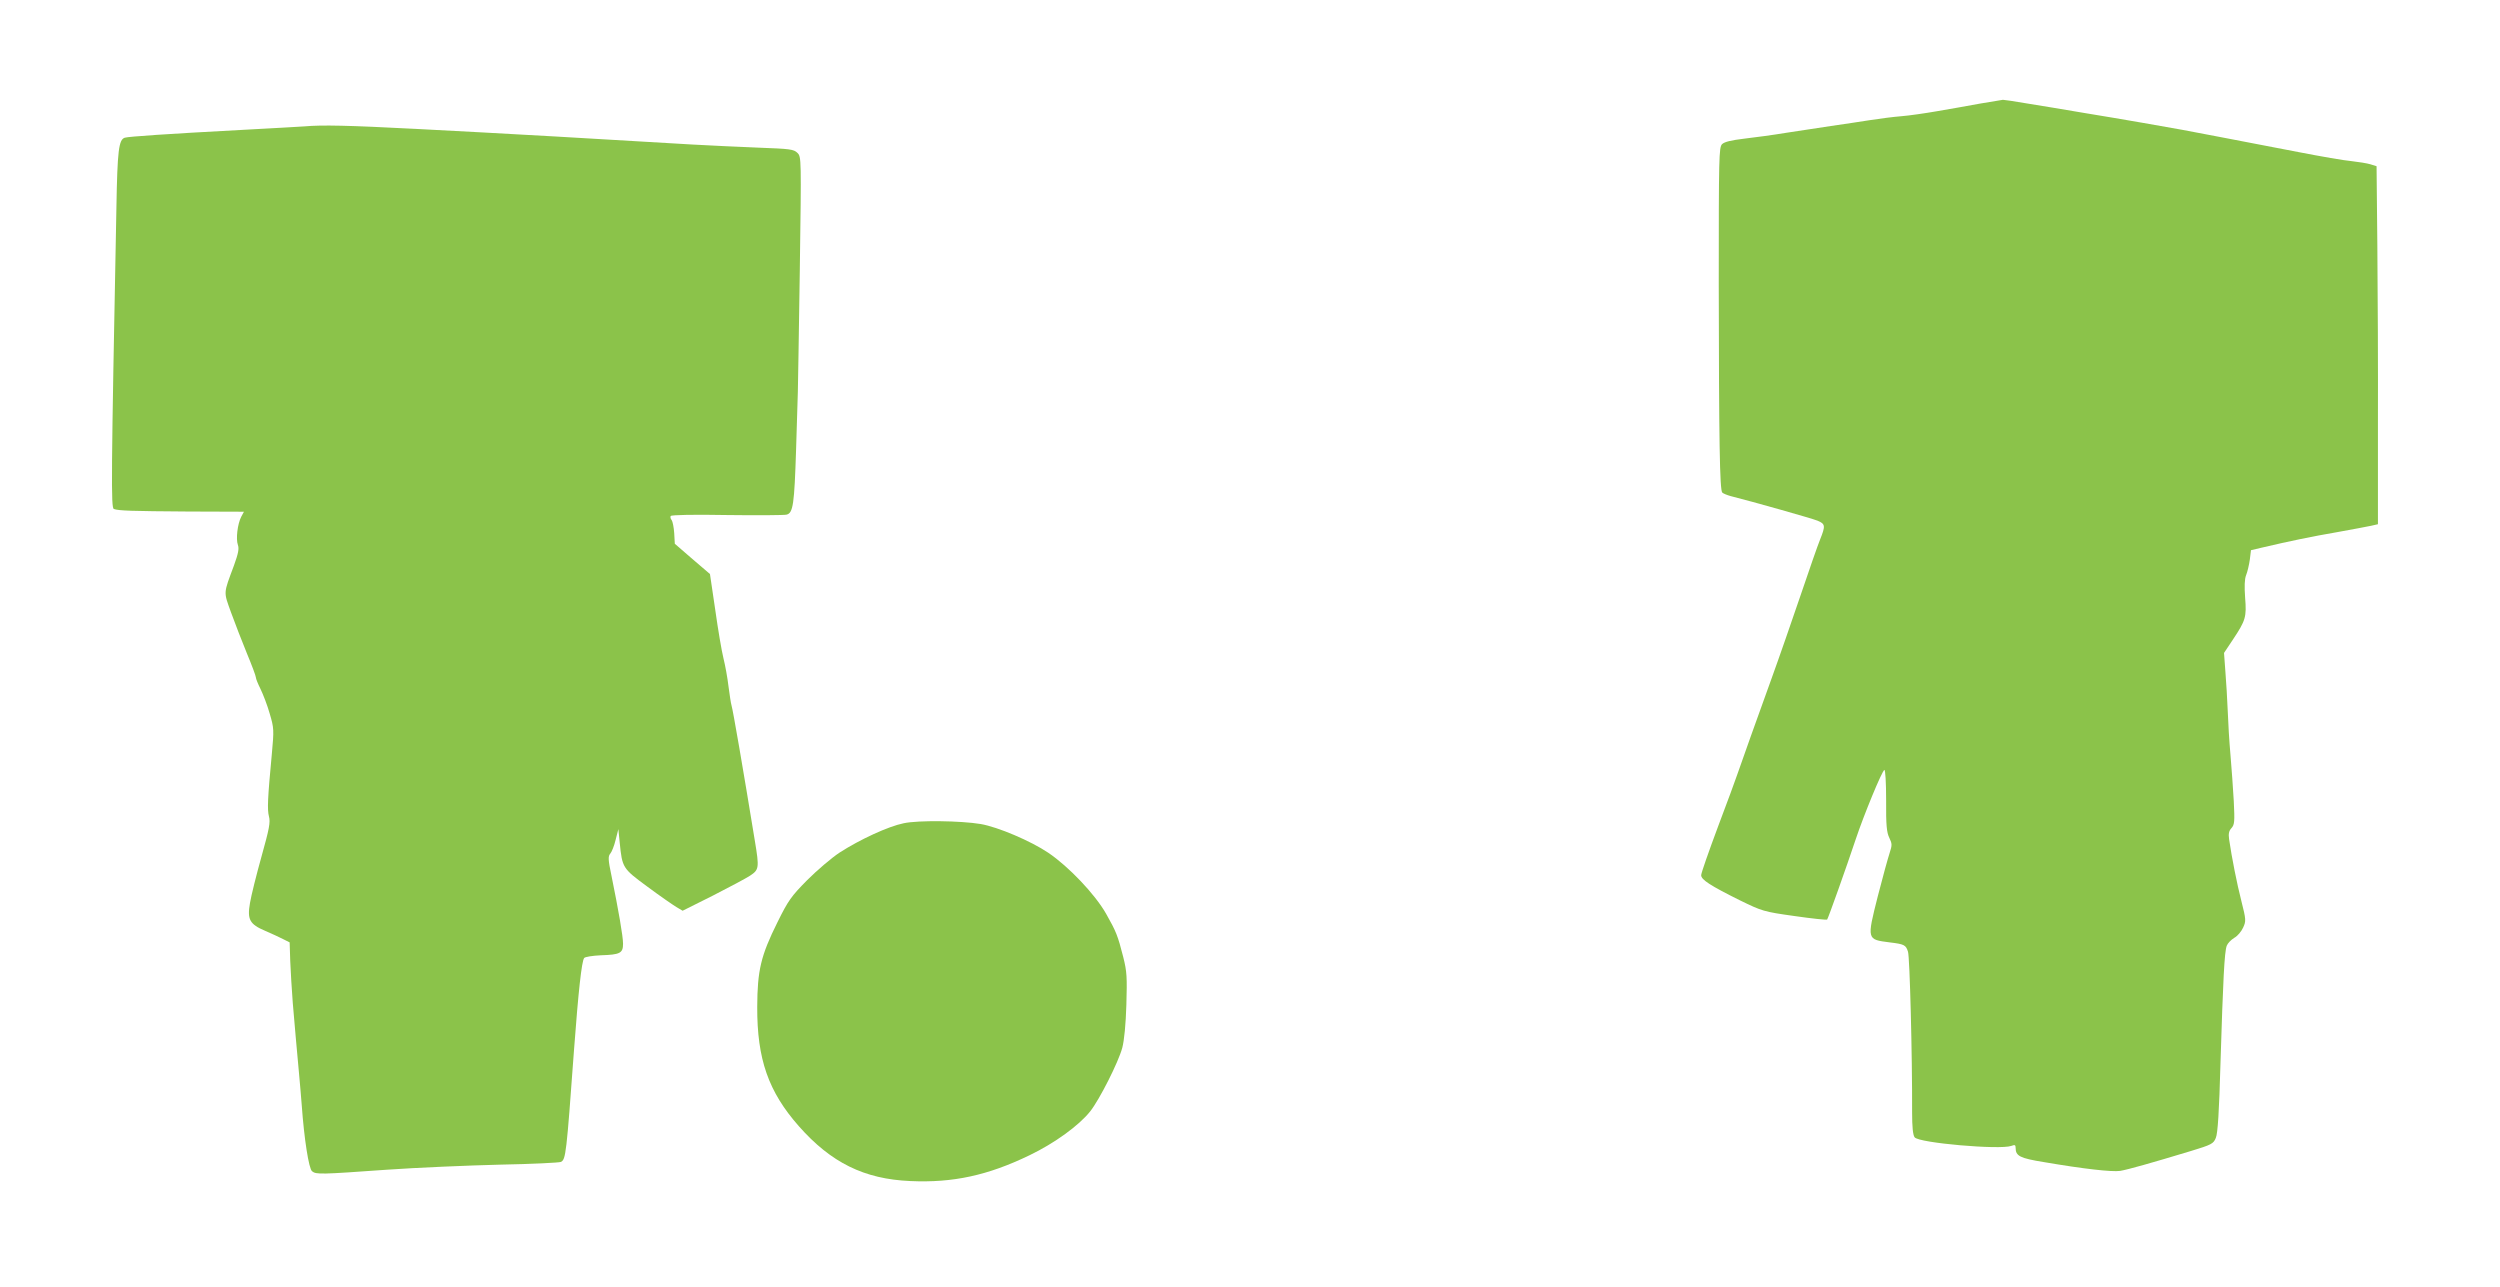
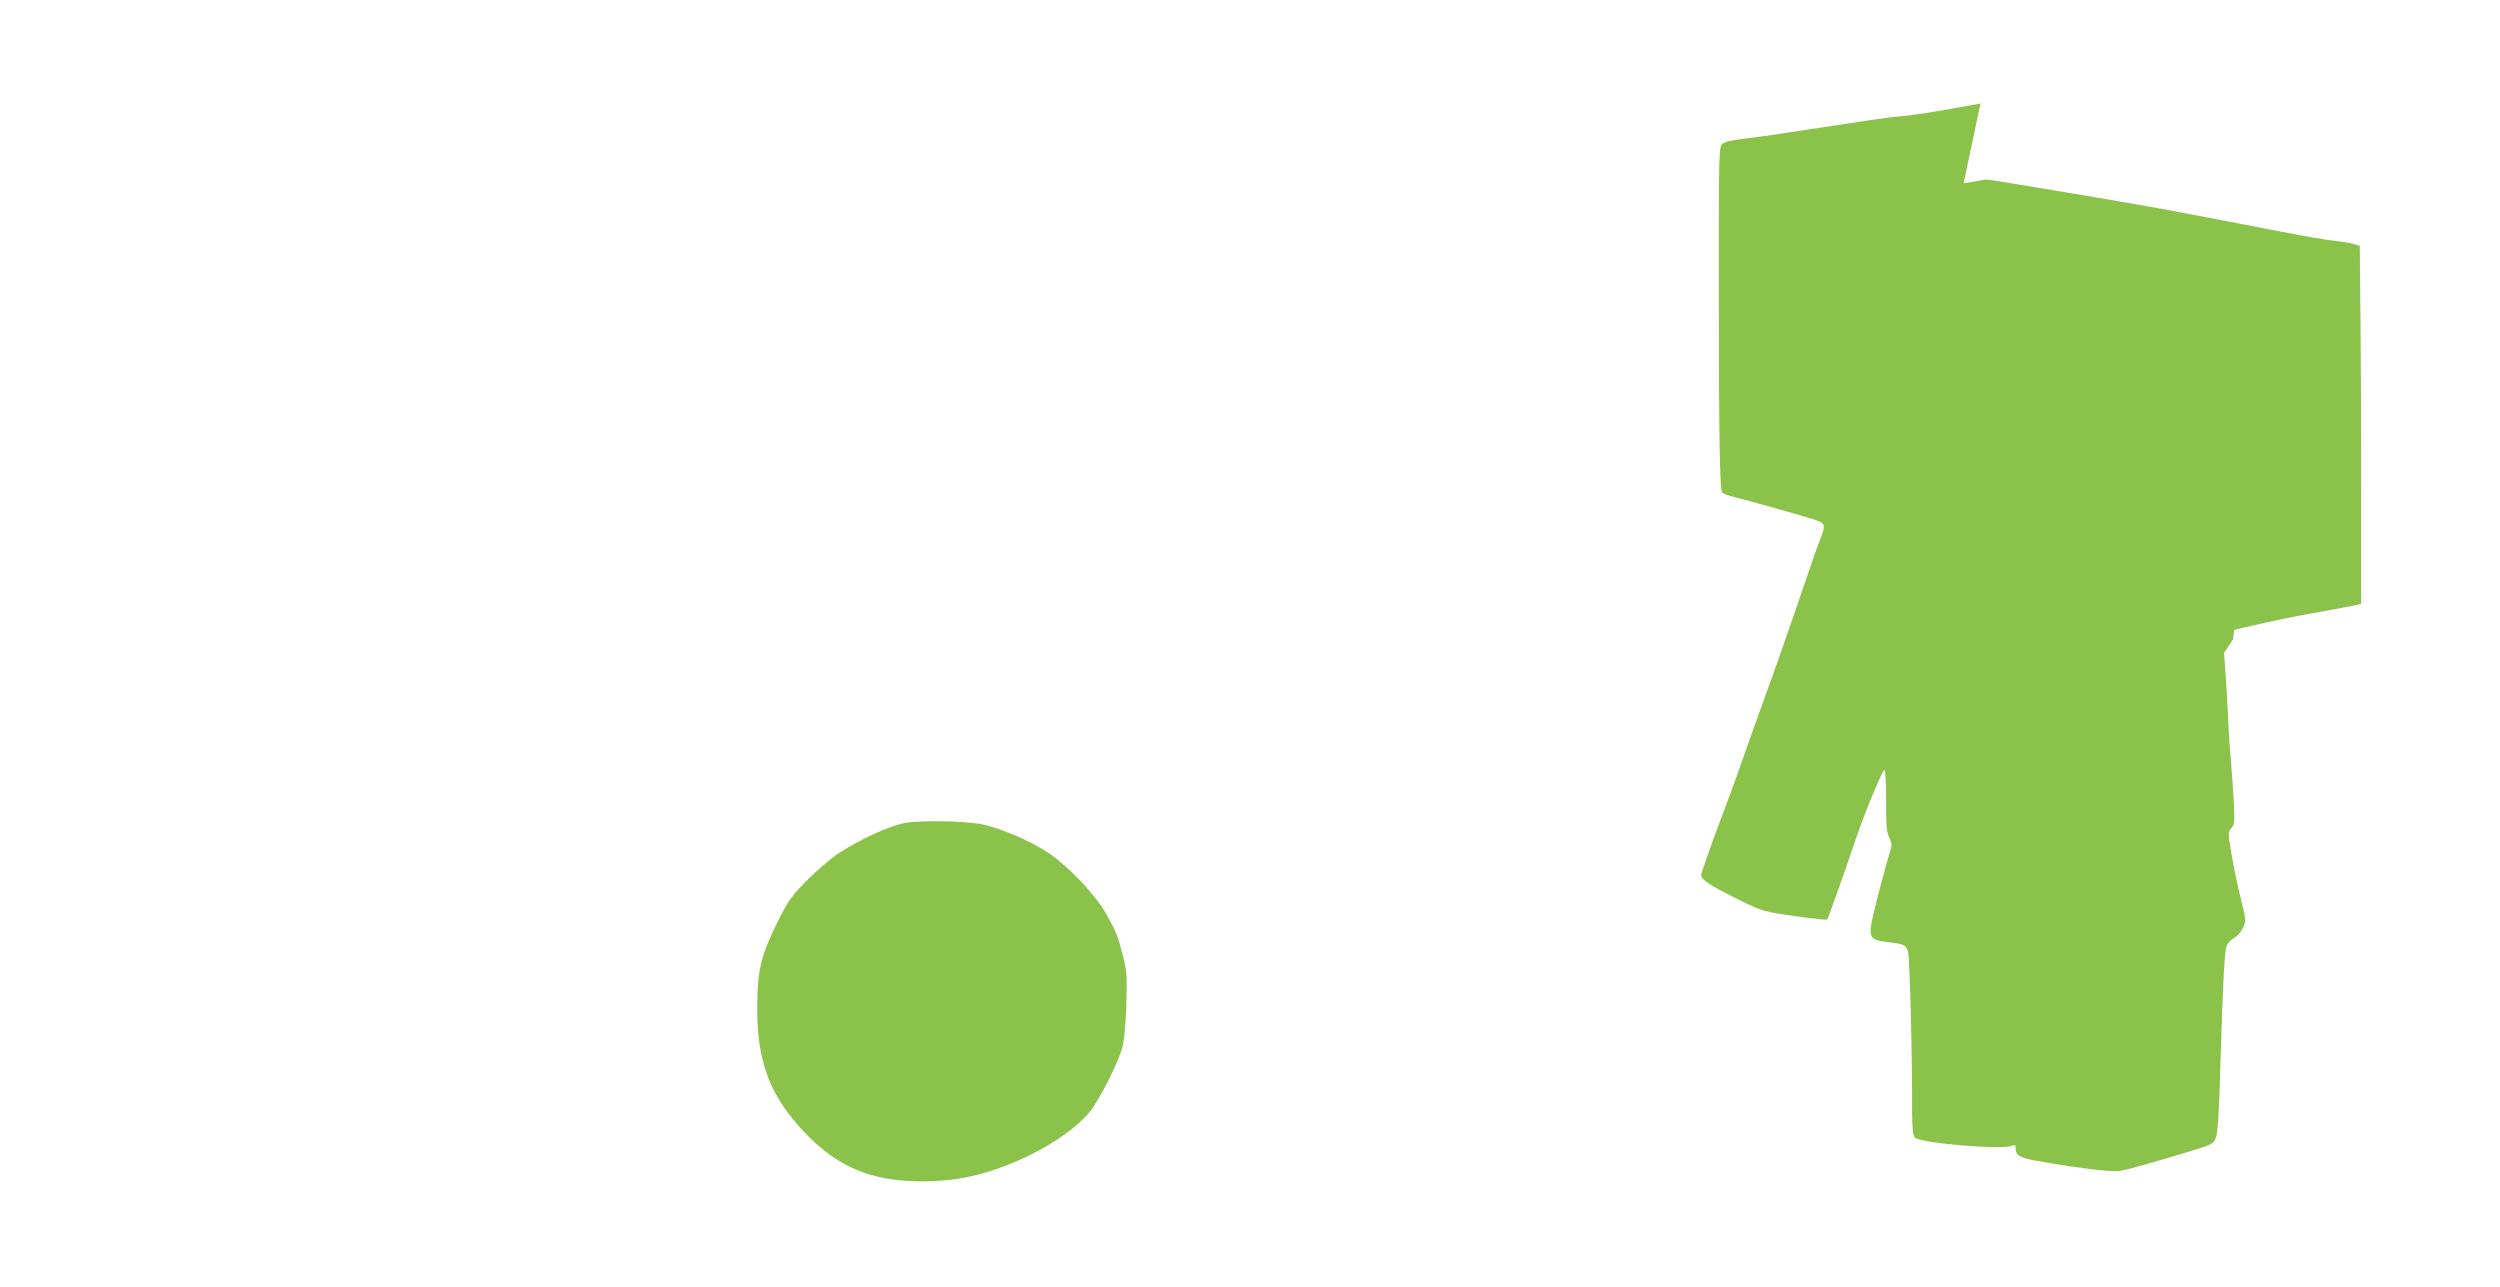
<svg xmlns="http://www.w3.org/2000/svg" version="1.0" width="1280pt" height="659pt" viewBox="0 0 1280 659" preserveAspectRatio="xMidYMid meet">
  <g transform="translate(0,659) scale(0.1,-0.1)" fill="#8bc34a" stroke="none">
-     <path d="M10140 6060 c-58 -11 -157 -28 -220 -39 -63 -11 -146 -23 -185 -26 -38 -3 -110 -12 -160 -20 -49 -8 -139 -21 -200 -30 -60 -9 -164 -25 -230 -35 -66 -11 -163 -24 -215 -30 -67 -8 -100 -16 -113 -28 -16 -17 -17 -62 -17 -717 1 -803 5 -1054 18 -1067 5 -5 25 -13 43 -18 111 -28 416 -114 445 -126 40 -17 41 -26 13 -96 -12 -29 -56 -156 -99 -283 -43 -126 -110 -320 -150 -430 -74 -204 -150 -418 -175 -490 -7 -22 -52 -143 -99 -268 -47 -126 -86 -237 -86 -248 0 -23 46 -53 199 -129 113 -55 121 -58 278 -80 90 -13 165 -21 168 -18 5 5 99 269 147 413 40 120 134 349 146 353 5 1 9 -64 9 -156 -1 -128 3 -164 16 -191 15 -31 15 -38 2 -78 -8 -24 -36 -125 -61 -223 -56 -222 -56 -220 61 -235 75 -9 83 -13 94 -48 9 -28 22 -528 21 -823 0 -73 4 -116 13 -127 20 -29 436 -65 495 -44 18 7 22 5 22 -10 0 -42 22 -53 145 -73 204 -35 348 -51 390 -45 41 7 158 40 363 102 105 32 115 37 127 67 10 23 17 134 24 386 13 422 20 567 32 598 5 13 22 30 38 40 17 9 37 33 46 53 15 33 15 40 -9 135 -23 90 -49 221 -63 317 -4 28 -1 43 12 57 16 18 17 33 12 137 -4 65 -11 172 -17 238 -6 66 -12 167 -14 225 -2 58 -8 148 -12 201 l-7 96 46 69 c65 98 70 115 62 214 -4 57 -3 95 5 115 7 17 15 52 19 79 l6 49 55 13 c145 34 256 57 384 79 78 14 157 29 176 33 l35 8 0 509 c1 281 -1 693 -3 917 l-4 407 -32 10 c-17 5 -60 12 -96 16 -36 3 -157 24 -270 46 -113 22 -288 55 -390 75 -102 19 -194 37 -205 39 -42 8 -327 58 -500 86 -99 17 -232 39 -295 49 -63 11 -119 19 -125 19 -5 -1 -57 -9 -115 -19z" />
-     <path d="M1560 5943 c-19 -1 -163 -10 -320 -18 -392 -21 -580 -34 -601 -40 -31 -10 -38 -64 -43 -360 -27 -1392 -28 -1535 -13 -1541 24 -9 91 -11 379 -13 l287 -1 -14 -26 c-19 -37 -28 -114 -17 -144 7 -19 2 -44 -20 -105 -55 -148 -54 -132 -15 -241 20 -55 56 -148 81 -209 25 -60 46 -116 46 -123 0 -7 11 -34 24 -60 13 -27 35 -83 47 -126 22 -74 22 -84 11 -204 -22 -233 -24 -287 -15 -322 8 -30 2 -62 -38 -205 -26 -93 -53 -201 -59 -238 -15 -85 -2 -109 78 -143 32 -14 72 -32 91 -42 l34 -17 3 -95 c2 -52 8 -149 13 -215 6 -66 13 -149 16 -185 3 -36 10 -110 15 -165 5 -55 12 -134 15 -175 12 -168 36 -325 53 -337 21 -17 44 -16 382 8 157 11 418 22 580 26 162 3 303 10 312 14 25 13 28 39 67 574 22 295 39 454 52 470 4 6 43 12 86 14 98 3 113 11 113 59 0 38 -23 170 -59 347 -18 85 -18 101 -6 115 7 8 20 40 27 70 l14 55 7 -70 c13 -128 14 -131 142 -225 63 -47 130 -93 148 -104 l32 -19 154 77 c84 43 171 89 192 103 45 30 47 39 24 177 -60 367 -112 670 -120 696 -3 9 -9 51 -15 95 -5 44 -17 109 -26 145 -9 36 -28 148 -42 248 l-27 183 -90 77 -90 78 -3 54 c-2 30 -8 60 -13 67 -6 7 -8 16 -5 21 3 6 122 8 288 5 156 -2 293 -1 305 2 34 8 40 53 49 335 4 140 8 273 9 295 1 22 5 302 10 621 8 576 8 581 -12 601 -19 19 -38 21 -199 27 -99 4 -251 11 -339 16 -392 24 -1005 59 -1415 80 -348 18 -481 21 -570 13z" />
+     <path d="M10140 6060 c-58 -11 -157 -28 -220 -39 -63 -11 -146 -23 -185 -26 -38 -3 -110 -12 -160 -20 -49 -8 -139 -21 -200 -30 -60 -9 -164 -25 -230 -35 -66 -11 -163 -24 -215 -30 -67 -8 -100 -16 -113 -28 -16 -17 -17 -62 -17 -717 1 -803 5 -1054 18 -1067 5 -5 25 -13 43 -18 111 -28 416 -114 445 -126 40 -17 41 -26 13 -96 -12 -29 -56 -156 -99 -283 -43 -126 -110 -320 -150 -430 -74 -204 -150 -418 -175 -490 -7 -22 -52 -143 -99 -268 -47 -126 -86 -237 -86 -248 0 -23 46 -53 199 -129 113 -55 121 -58 278 -80 90 -13 165 -21 168 -18 5 5 99 269 147 413 40 120 134 349 146 353 5 1 9 -64 9 -156 -1 -128 3 -164 16 -191 15 -31 15 -38 2 -78 -8 -24 -36 -125 -61 -223 -56 -222 -56 -220 61 -235 75 -9 83 -13 94 -48 9 -28 22 -528 21 -823 0 -73 4 -116 13 -127 20 -29 436 -65 495 -44 18 7 22 5 22 -10 0 -42 22 -53 145 -73 204 -35 348 -51 390 -45 41 7 158 40 363 102 105 32 115 37 127 67 10 23 17 134 24 386 13 422 20 567 32 598 5 13 22 30 38 40 17 9 37 33 46 53 15 33 15 40 -9 135 -23 90 -49 221 -63 317 -4 28 -1 43 12 57 16 18 17 33 12 137 -4 65 -11 172 -17 238 -6 66 -12 167 -14 225 -2 58 -8 148 -12 201 l-7 96 46 69 l6 49 55 13 c145 34 256 57 384 79 78 14 157 29 176 33 l35 8 0 509 c1 281 -1 693 -3 917 l-4 407 -32 10 c-17 5 -60 12 -96 16 -36 3 -157 24 -270 46 -113 22 -288 55 -390 75 -102 19 -194 37 -205 39 -42 8 -327 58 -500 86 -99 17 -232 39 -295 49 -63 11 -119 19 -125 19 -5 -1 -57 -9 -115 -19z" />
    <path d="M4627 2375 c-79 -16 -224 -83 -328 -150 -41 -27 -115 -90 -166 -141 -82 -83 -97 -104 -152 -215 -86 -173 -103 -247 -104 -434 -1 -268 57 -434 213 -611 165 -187 335 -271 571 -281 218 -10 397 29 610 132 129 62 254 153 311 225 48 61 144 251 164 325 10 38 18 120 21 220 4 141 3 170 -16 245 -28 110 -36 130 -88 222 -57 100 -191 241 -296 312 -89 60 -258 132 -346 147 -102 17 -320 20 -394 4z" />
  </g>
</svg>